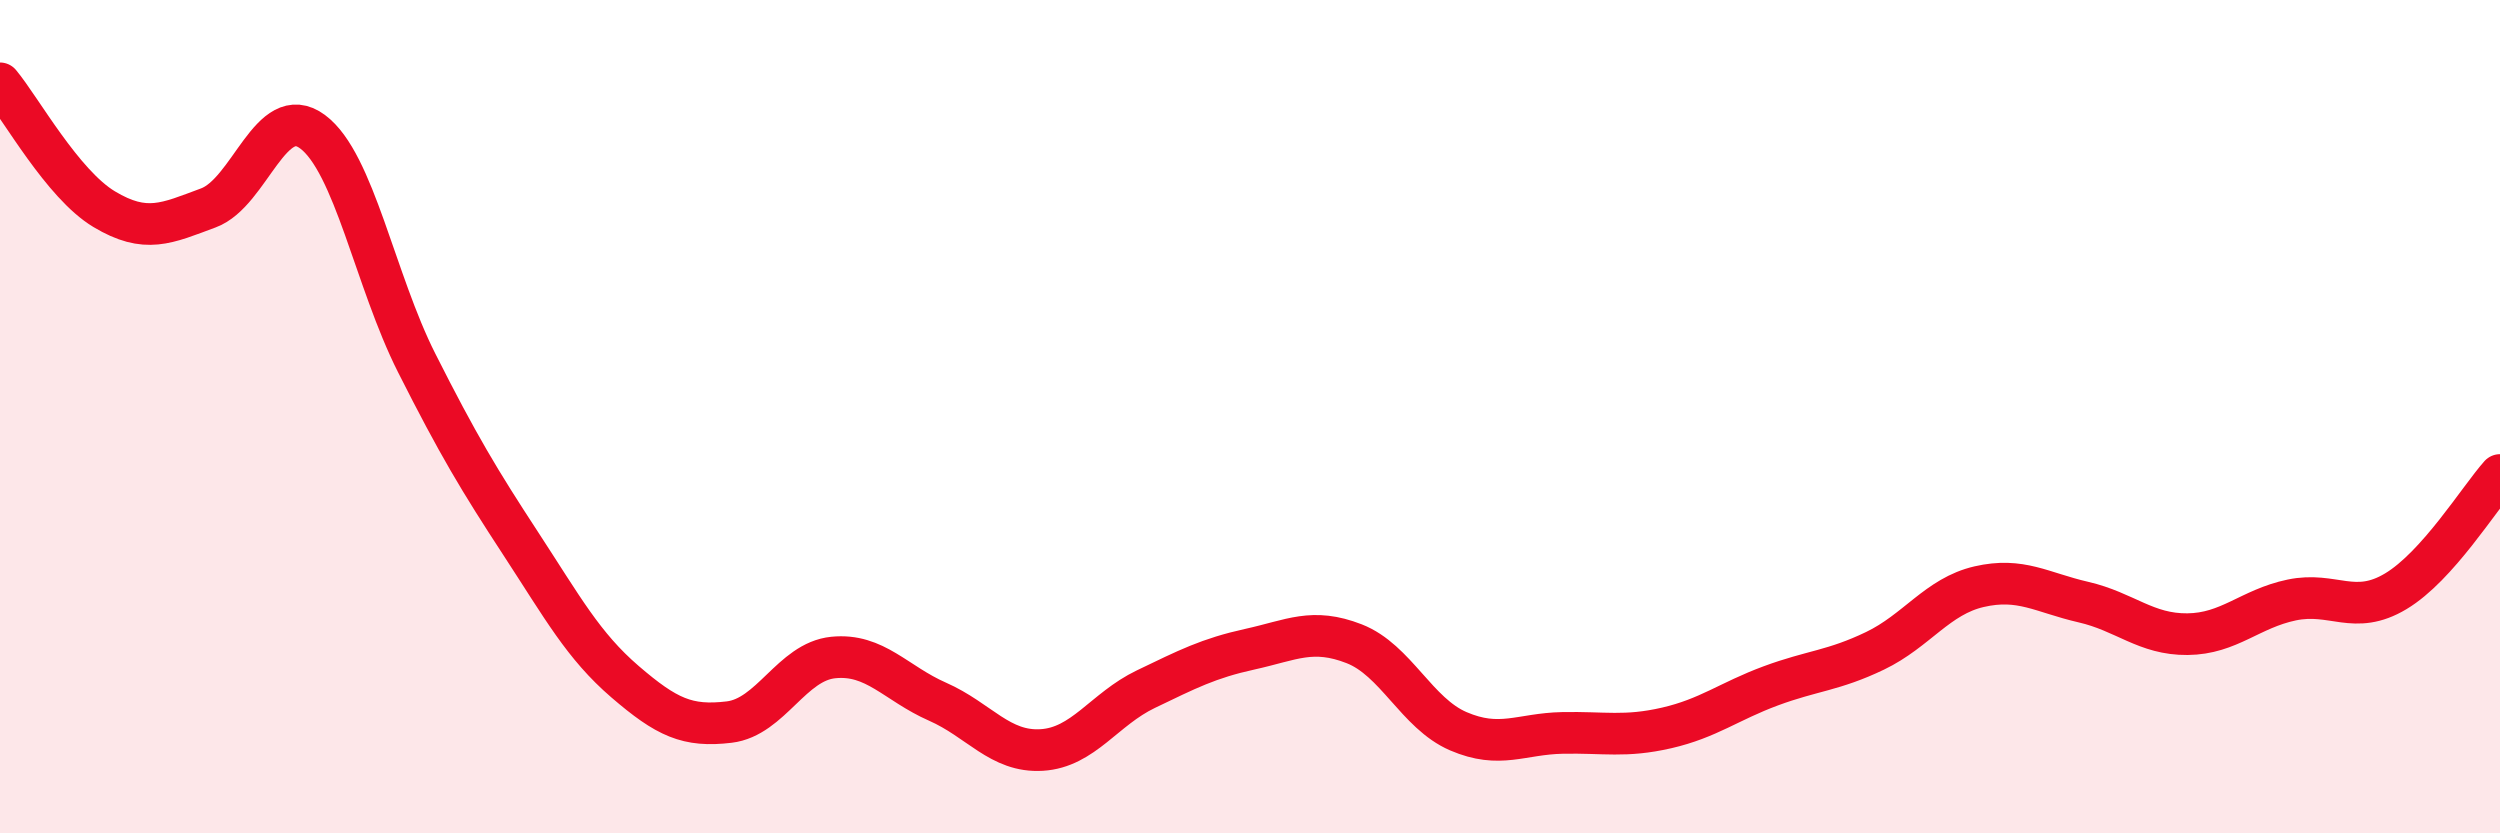
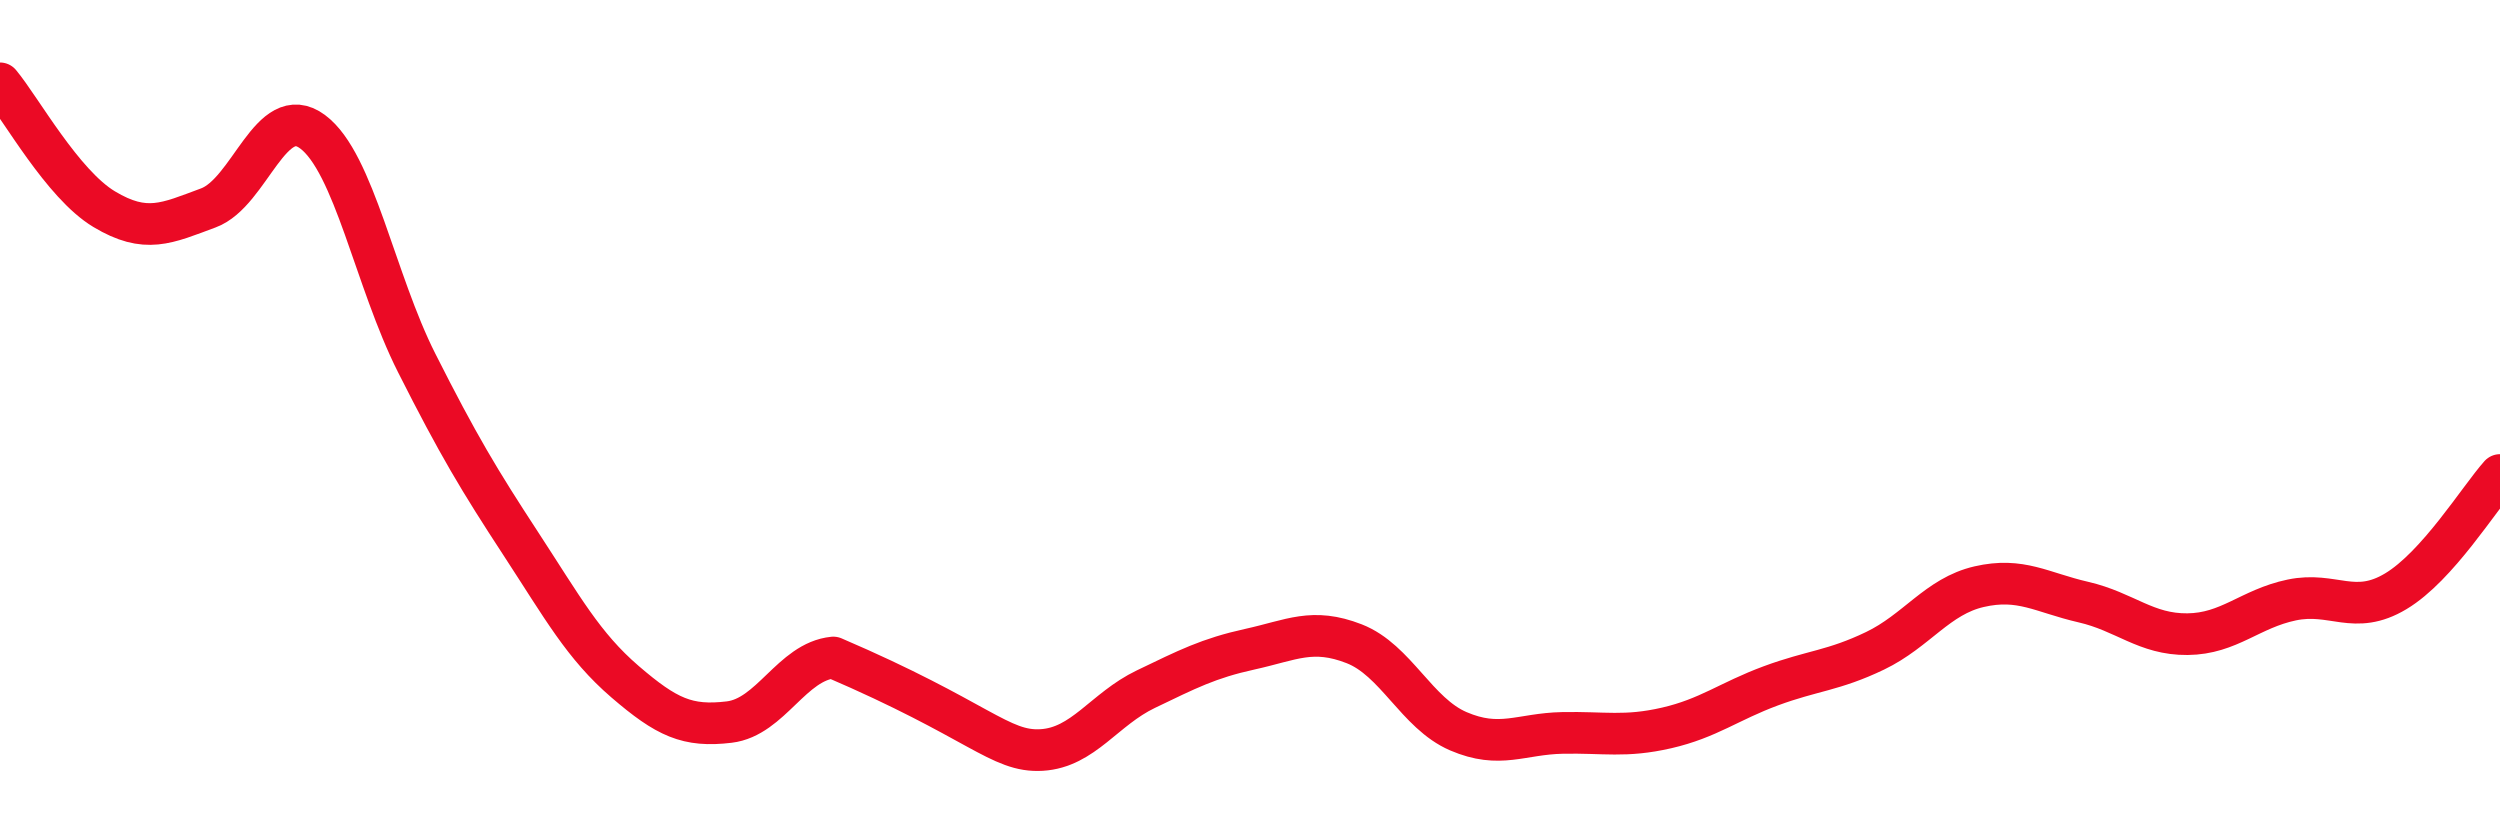
<svg xmlns="http://www.w3.org/2000/svg" width="60" height="20" viewBox="0 0 60 20">
-   <path d="M 0,2 C 0.5,2.6 1.5,4.42 2.5,5.02 C 3.5,5.62 4,5.36 5,4.99 C 6,4.62 6.5,2.42 7.5,3.16 C 8.5,3.9 9,6.73 10,8.71 C 11,10.69 11.5,11.52 12.5,13.05 C 13.5,14.58 14,15.5 15,16.36 C 16,17.22 16.5,17.45 17.5,17.33 C 18.5,17.21 19,15.88 20,15.78 C 21,15.68 21.5,16.4 22.5,16.84 C 23.5,17.28 24,18.06 25,18 C 26,17.94 26.5,17.02 27.5,16.54 C 28.5,16.06 29,15.8 30,15.58 C 31,15.36 31.5,15.06 32.5,15.45 C 33.5,15.84 34,17.12 35,17.55 C 36,17.98 36.5,17.61 37.5,17.59 C 38.5,17.57 39,17.7 40,17.47 C 41,17.24 41.5,16.83 42.5,16.46 C 43.5,16.09 44,16.1 45,15.62 C 46,15.14 46.5,14.31 47.5,14.08 C 48.5,13.85 49,14.22 50,14.45 C 51,14.68 51.5,15.23 52.5,15.22 C 53.5,15.21 54,14.61 55,14.4 C 56,14.19 56.5,14.79 57.5,14.19 C 58.5,13.59 59.5,11.96 60,11.4L60 20L0 20Z" fill="#EB0A25" opacity="0.1" stroke-linecap="round" stroke-linejoin="round" />
-   <path d="M 0,2 C 0.5,2.6 1.5,4.42 2.5,5.02 C 3.5,5.62 4,5.36 5,4.99 C 6,4.62 6.5,2.42 7.5,3.16 C 8.5,3.9 9,6.73 10,8.71 C 11,10.69 11.5,11.52 12.5,13.05 C 13.5,14.58 14,15.5 15,16.36 C 16,17.22 16.5,17.45 17.5,17.33 C 18.5,17.21 19,15.88 20,15.78 C 21,15.68 21.5,16.4 22.5,16.84 C 23.5,17.28 24,18.06 25,18 C 26,17.94 26.5,17.02 27.5,16.54 C 28.5,16.06 29,15.8 30,15.58 C 31,15.36 31.5,15.06 32.5,15.45 C 33.5,15.84 34,17.12 35,17.55 C 36,17.98 36.5,17.61 37.5,17.59 C 38.5,17.57 39,17.7 40,17.47 C 41,17.24 41.5,16.83 42.5,16.46 C 43.5,16.09 44,16.1 45,15.62 C 46,15.14 46.5,14.31 47.5,14.08 C 48.5,13.85 49,14.22 50,14.45 C 51,14.68 51.5,15.23 52.5,15.22 C 53.5,15.21 54,14.61 55,14.4 C 56,14.19 56.5,14.79 57.5,14.19 C 58.5,13.59 59.5,11.96 60,11.4" stroke="#EB0A25" stroke-width="1" fill="none" stroke-linecap="round" stroke-linejoin="round" />
+   <path d="M 0,2 C 0.5,2.6 1.5,4.42 2.5,5.02 C 3.5,5.62 4,5.36 5,4.99 C 6,4.62 6.5,2.42 7.5,3.16 C 8.5,3.9 9,6.73 10,8.71 C 11,10.69 11.5,11.52 12.5,13.05 C 13.5,14.58 14,15.5 15,16.36 C 16,17.22 16.5,17.45 17.5,17.33 C 18.5,17.21 19,15.88 20,15.78 C 23.5,17.28 24,18.06 25,18 C 26,17.94 26.5,17.02 27.5,16.54 C 28.5,16.06 29,15.8 30,15.58 C 31,15.36 31.5,15.06 32.5,15.45 C 33.5,15.84 34,17.12 35,17.55 C 36,17.98 36.5,17.61 37.5,17.59 C 38.5,17.57 39,17.7 40,17.47 C 41,17.24 41.5,16.83 42.5,16.46 C 43.5,16.09 44,16.1 45,15.62 C 46,15.14 46.5,14.31 47.5,14.08 C 48.5,13.85 49,14.22 50,14.45 C 51,14.68 51.5,15.23 52.5,15.22 C 53.5,15.21 54,14.61 55,14.4 C 56,14.19 56.5,14.79 57.5,14.19 C 58.5,13.59 59.5,11.96 60,11.4" stroke="#EB0A25" stroke-width="1" fill="none" stroke-linecap="round" stroke-linejoin="round" />
</svg>